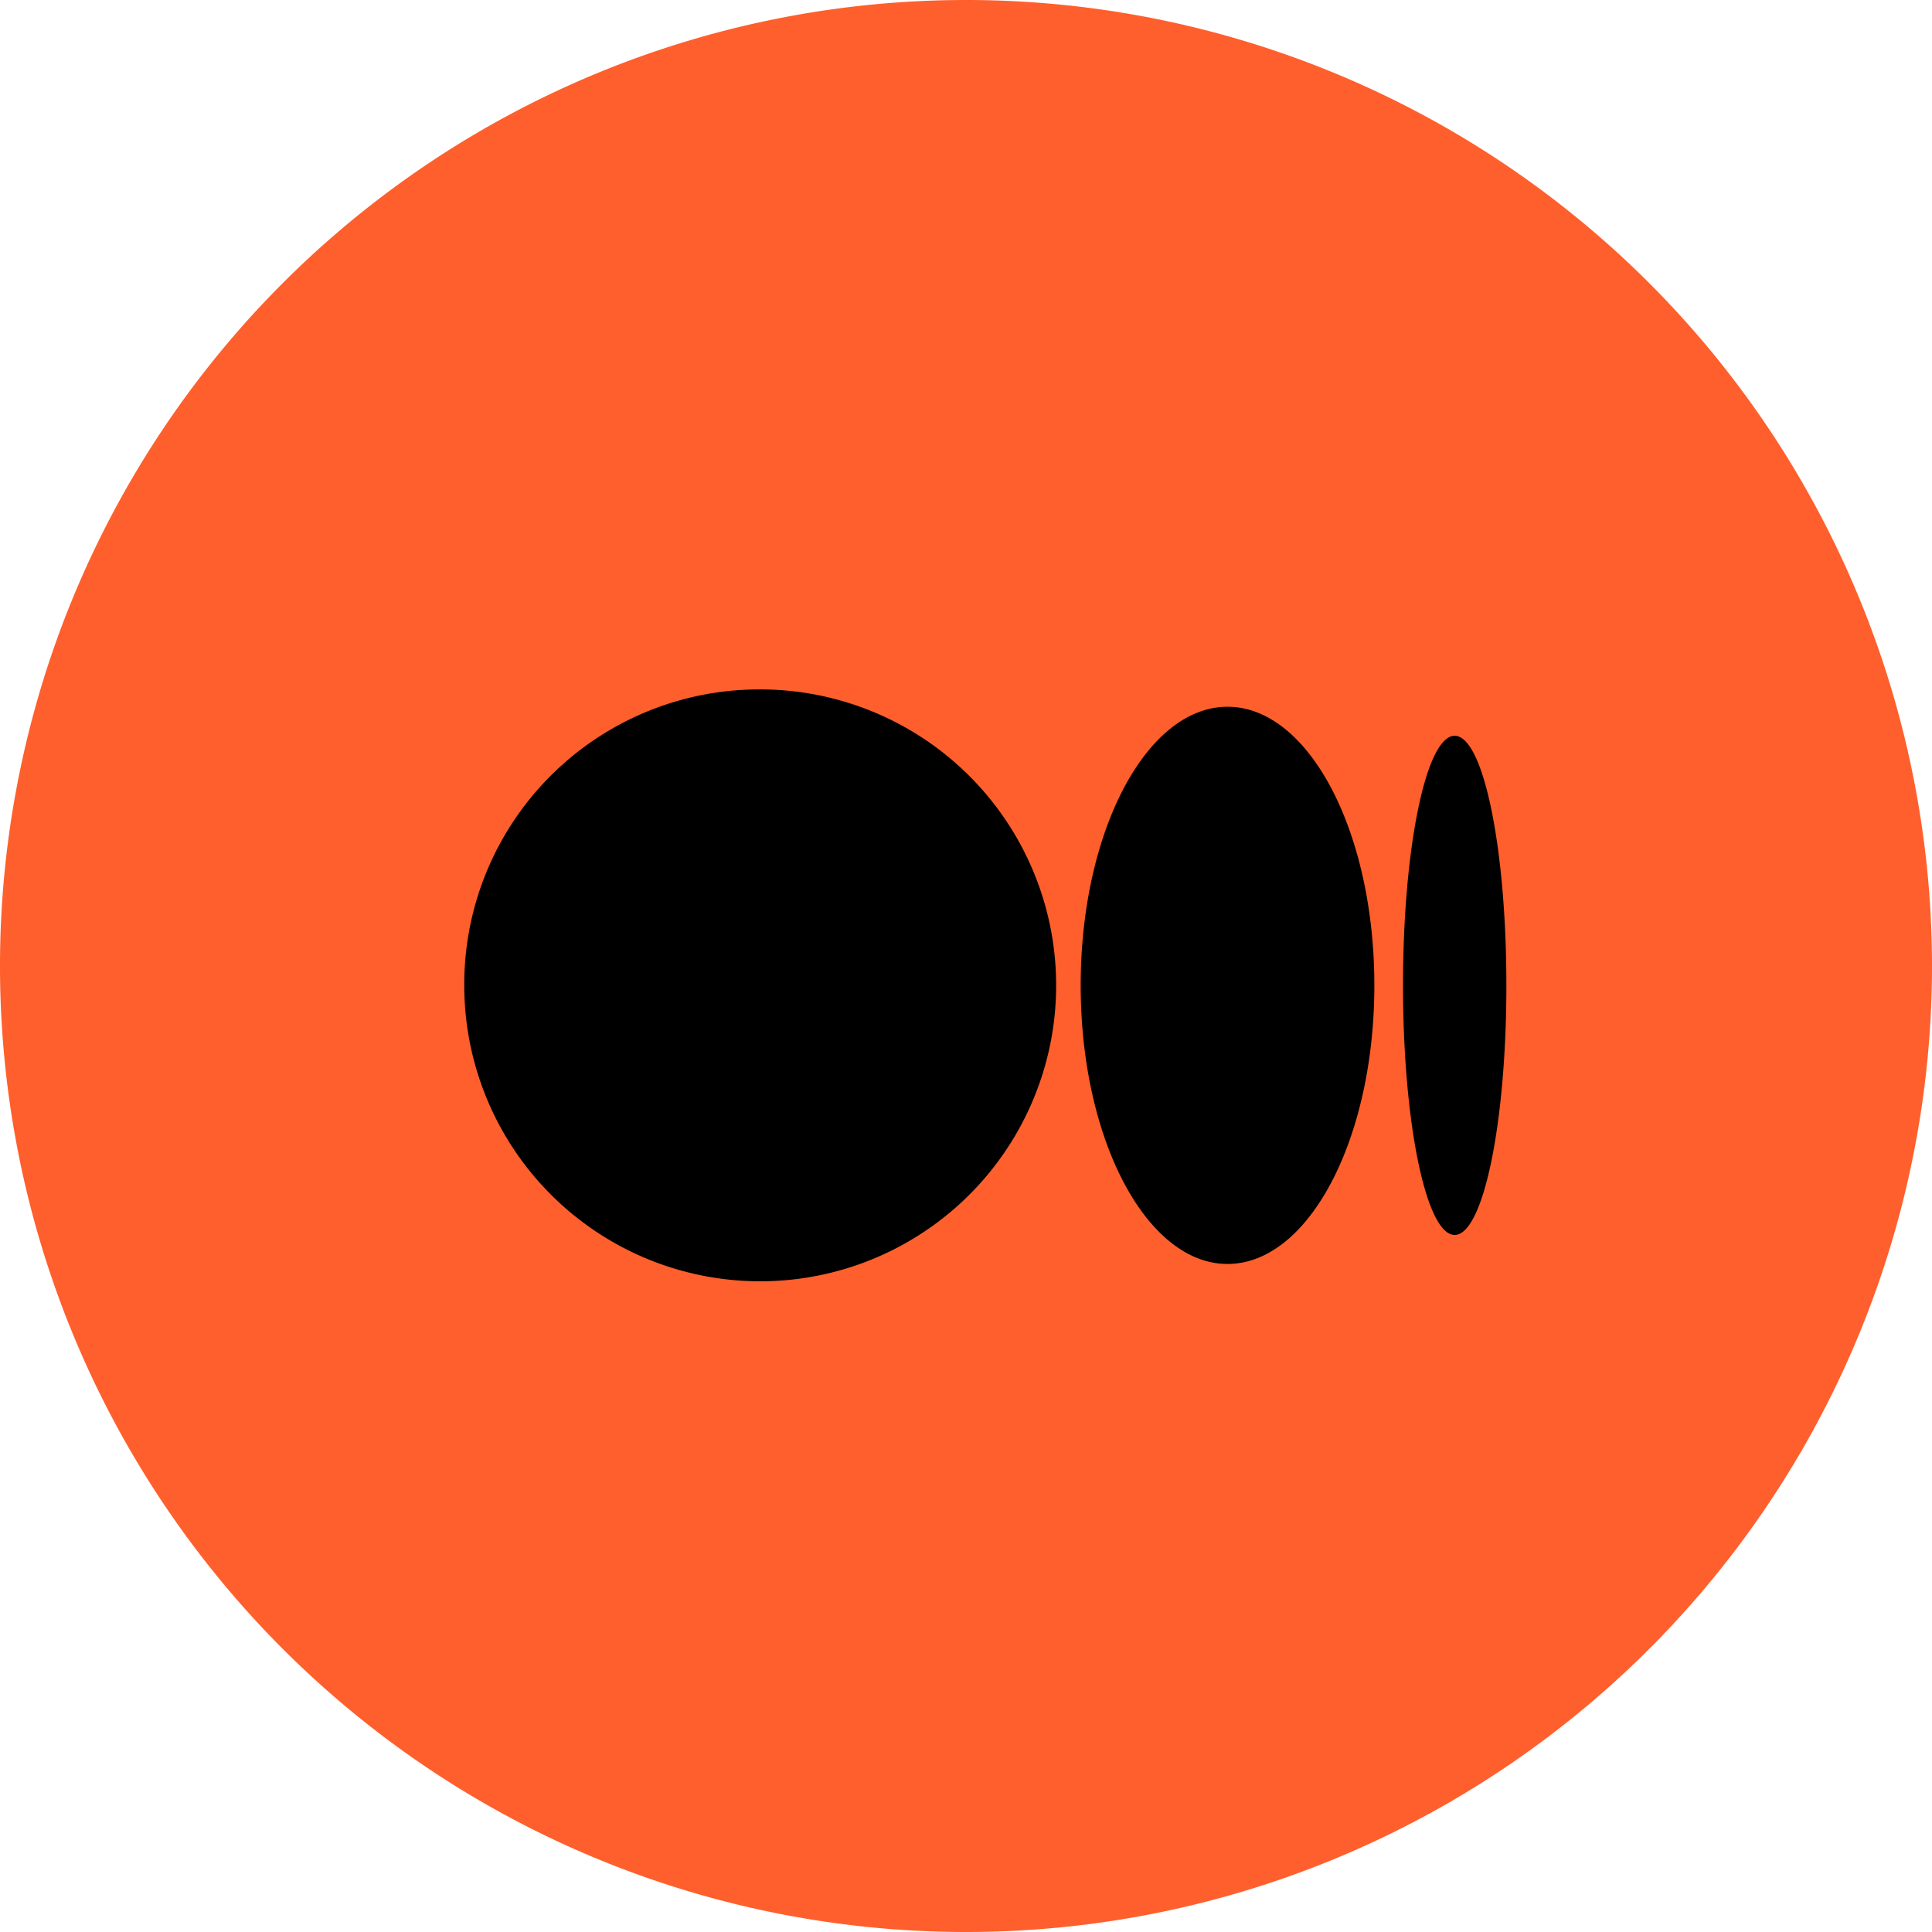
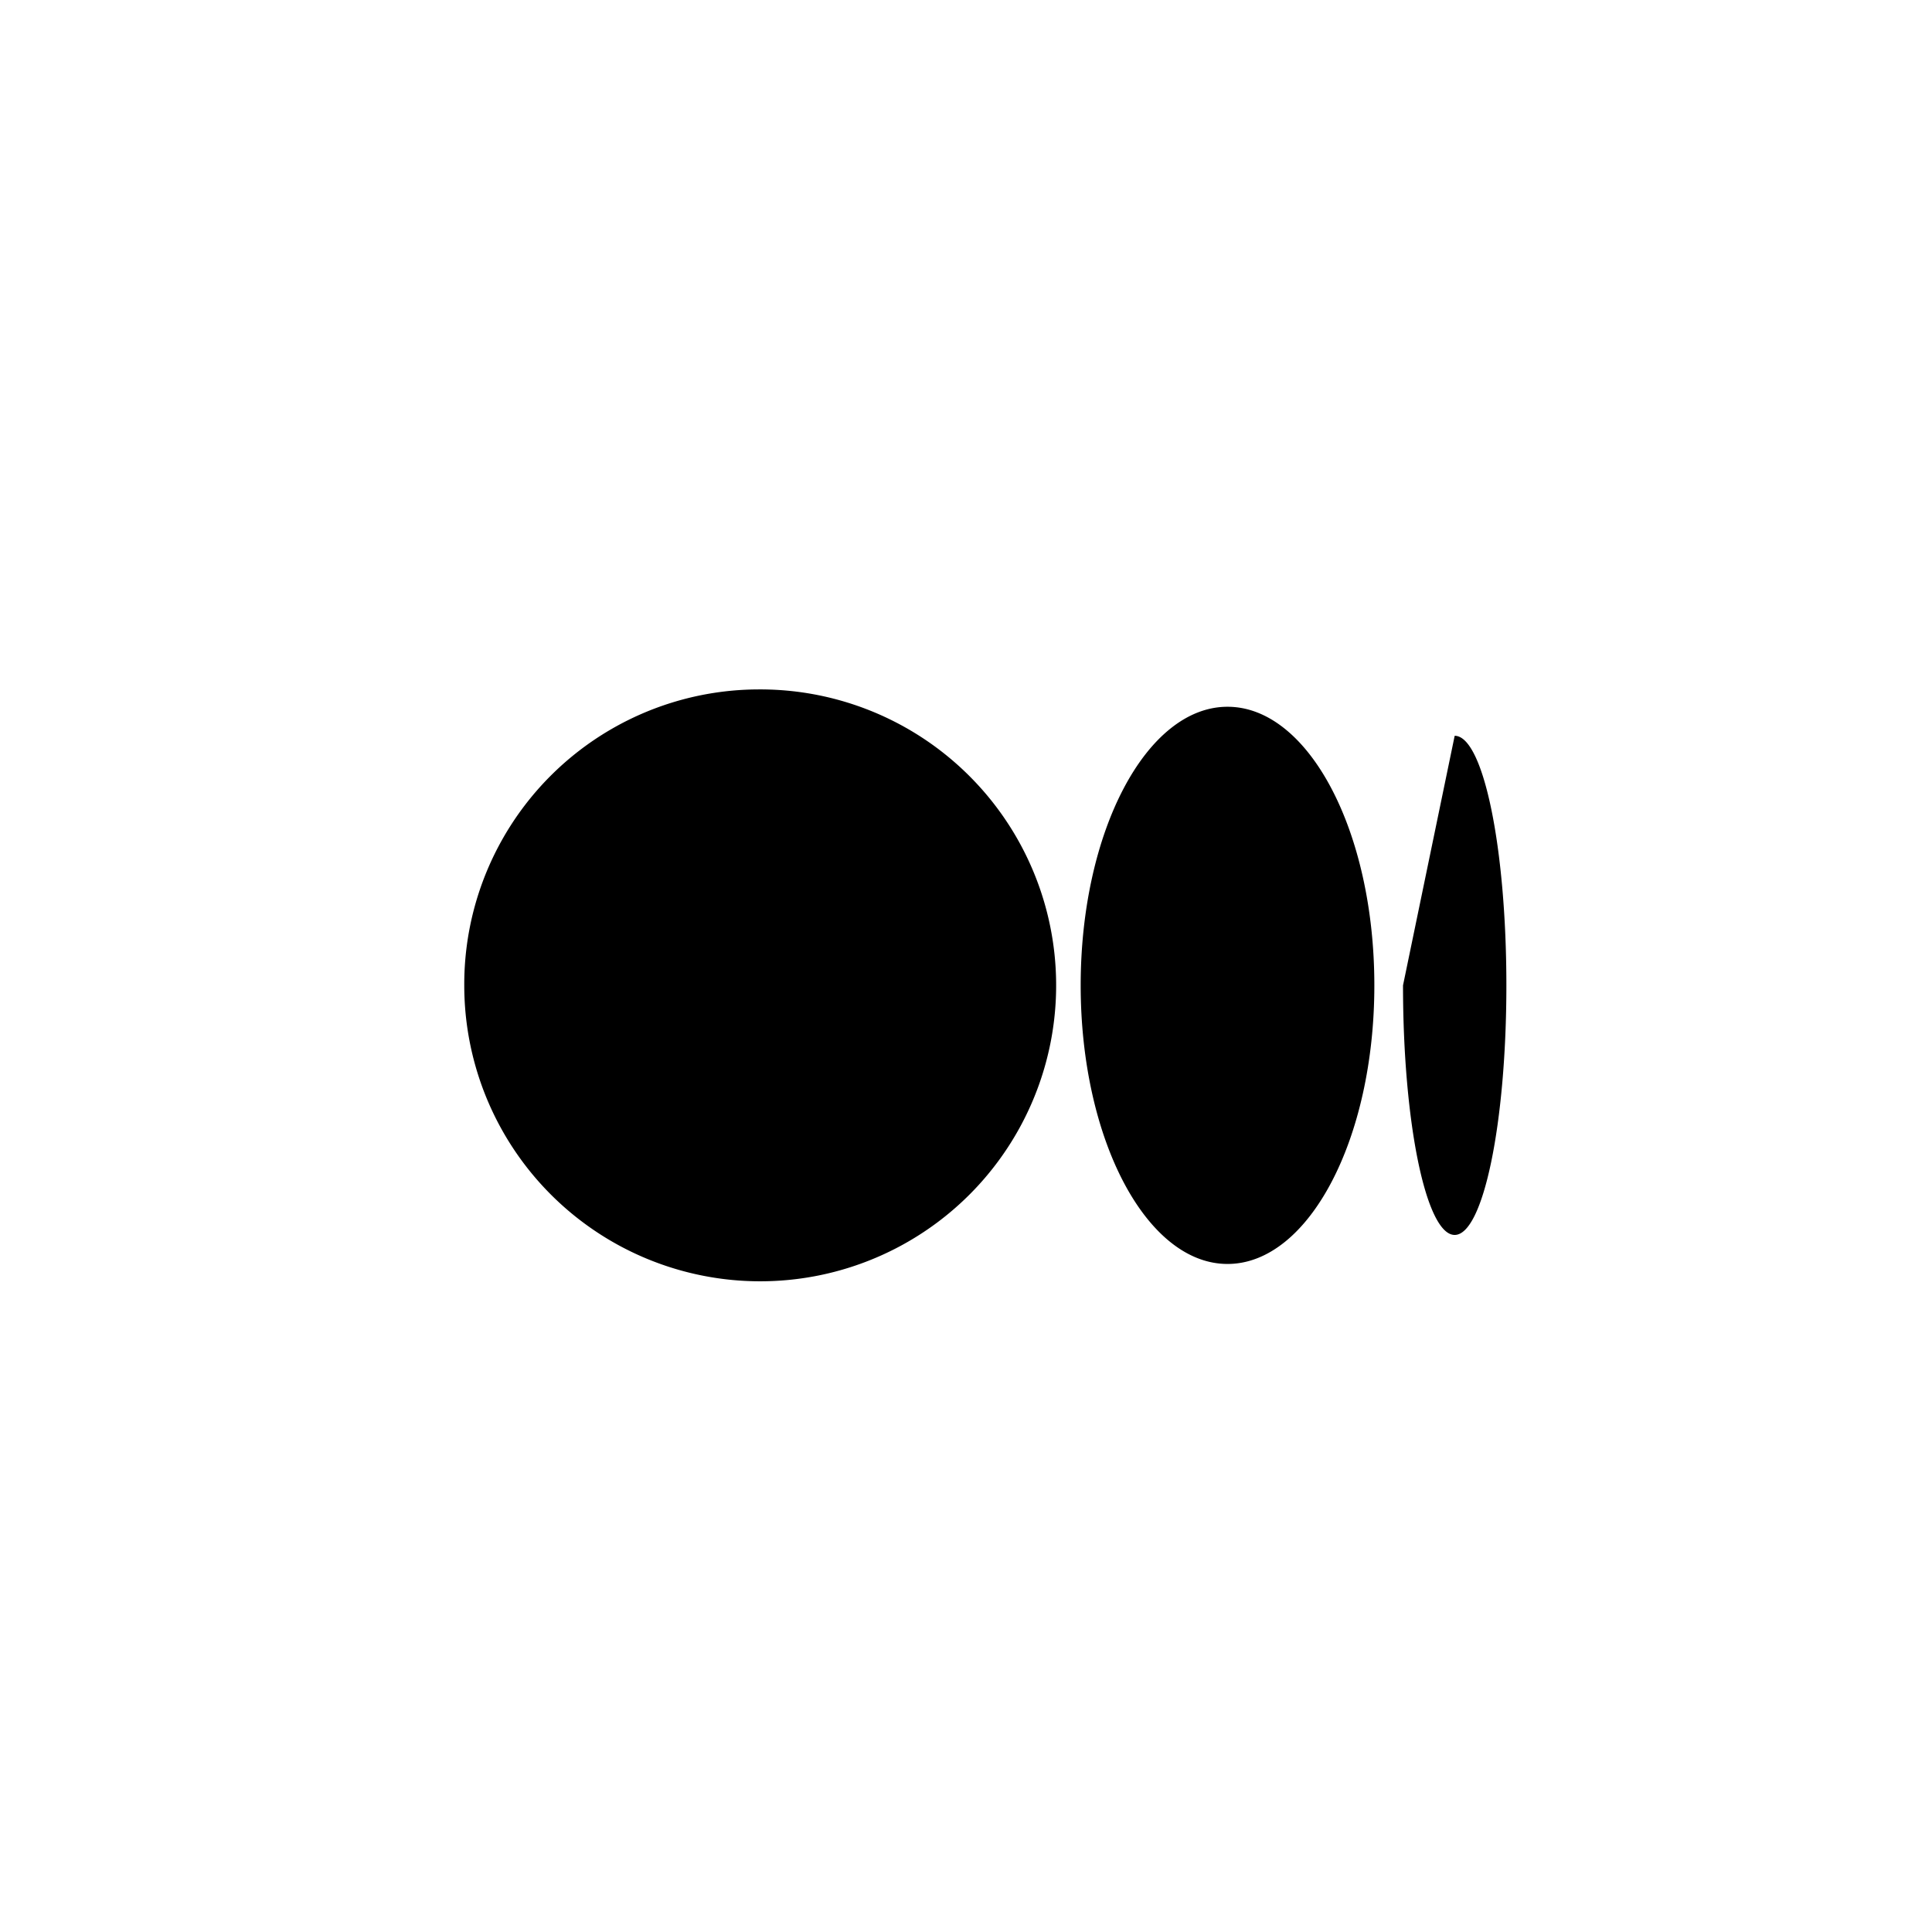
<svg xmlns="http://www.w3.org/2000/svg" width="50" height="50" viewBox="0 0 50 50">
  <g id="Group_102" data-name="Group 102" transform="translate(3899 -888)">
    <g id="Group-2" transform="translate(-3899 888)">
-       <path id="Path_166" data-name="Path 166" d="M50,25A25,25,0,1,0,25,50,25,25,0,0,0,50,25Z" fill="#ff5f2c" />
-     </g>
+       </g>
    <g id="Group_100" data-name="Group 100" transform="translate(751.681 833.681)">
-       <rect id="Rectangle_6" data-name="Rectangle 6" width="29" height="29" transform="translate(-4639.681 65.319)" fill="none" />
-       <path id="Path_91" data-name="Path 91" d="M7.606,0A7.659,7.659,0,1,1,0,7.659,7.632,7.632,0,0,1,7.606,0ZM19.753.449c2.1,0,3.8,3.228,3.8,7.21h0c0,3.981-1.7,7.21-3.8,7.21s-3.8-3.229-3.8-7.21S17.653.449,19.753.449Zm5.879.751c.739,0,1.338,2.892,1.338,6.459s-.6,6.459-1.338,6.459-1.337-2.892-1.337-6.459S24.893,1.2,25.632,1.2Z" transform="translate(-4638.666 72.161)" />
+       <path id="Path_91" data-name="Path 91" d="M7.606,0A7.659,7.659,0,1,1,0,7.659,7.632,7.632,0,0,1,7.606,0ZM19.753.449c2.1,0,3.8,3.228,3.8,7.21h0c0,3.981-1.7,7.21-3.8,7.21s-3.8-3.229-3.8-7.21S17.653.449,19.753.449Zm5.879.751c.739,0,1.338,2.892,1.338,6.459s-.6,6.459-1.338,6.459-1.337-2.892-1.337-6.459Z" transform="translate(-4638.666 72.161)" />
    </g>
  </g>
</svg>